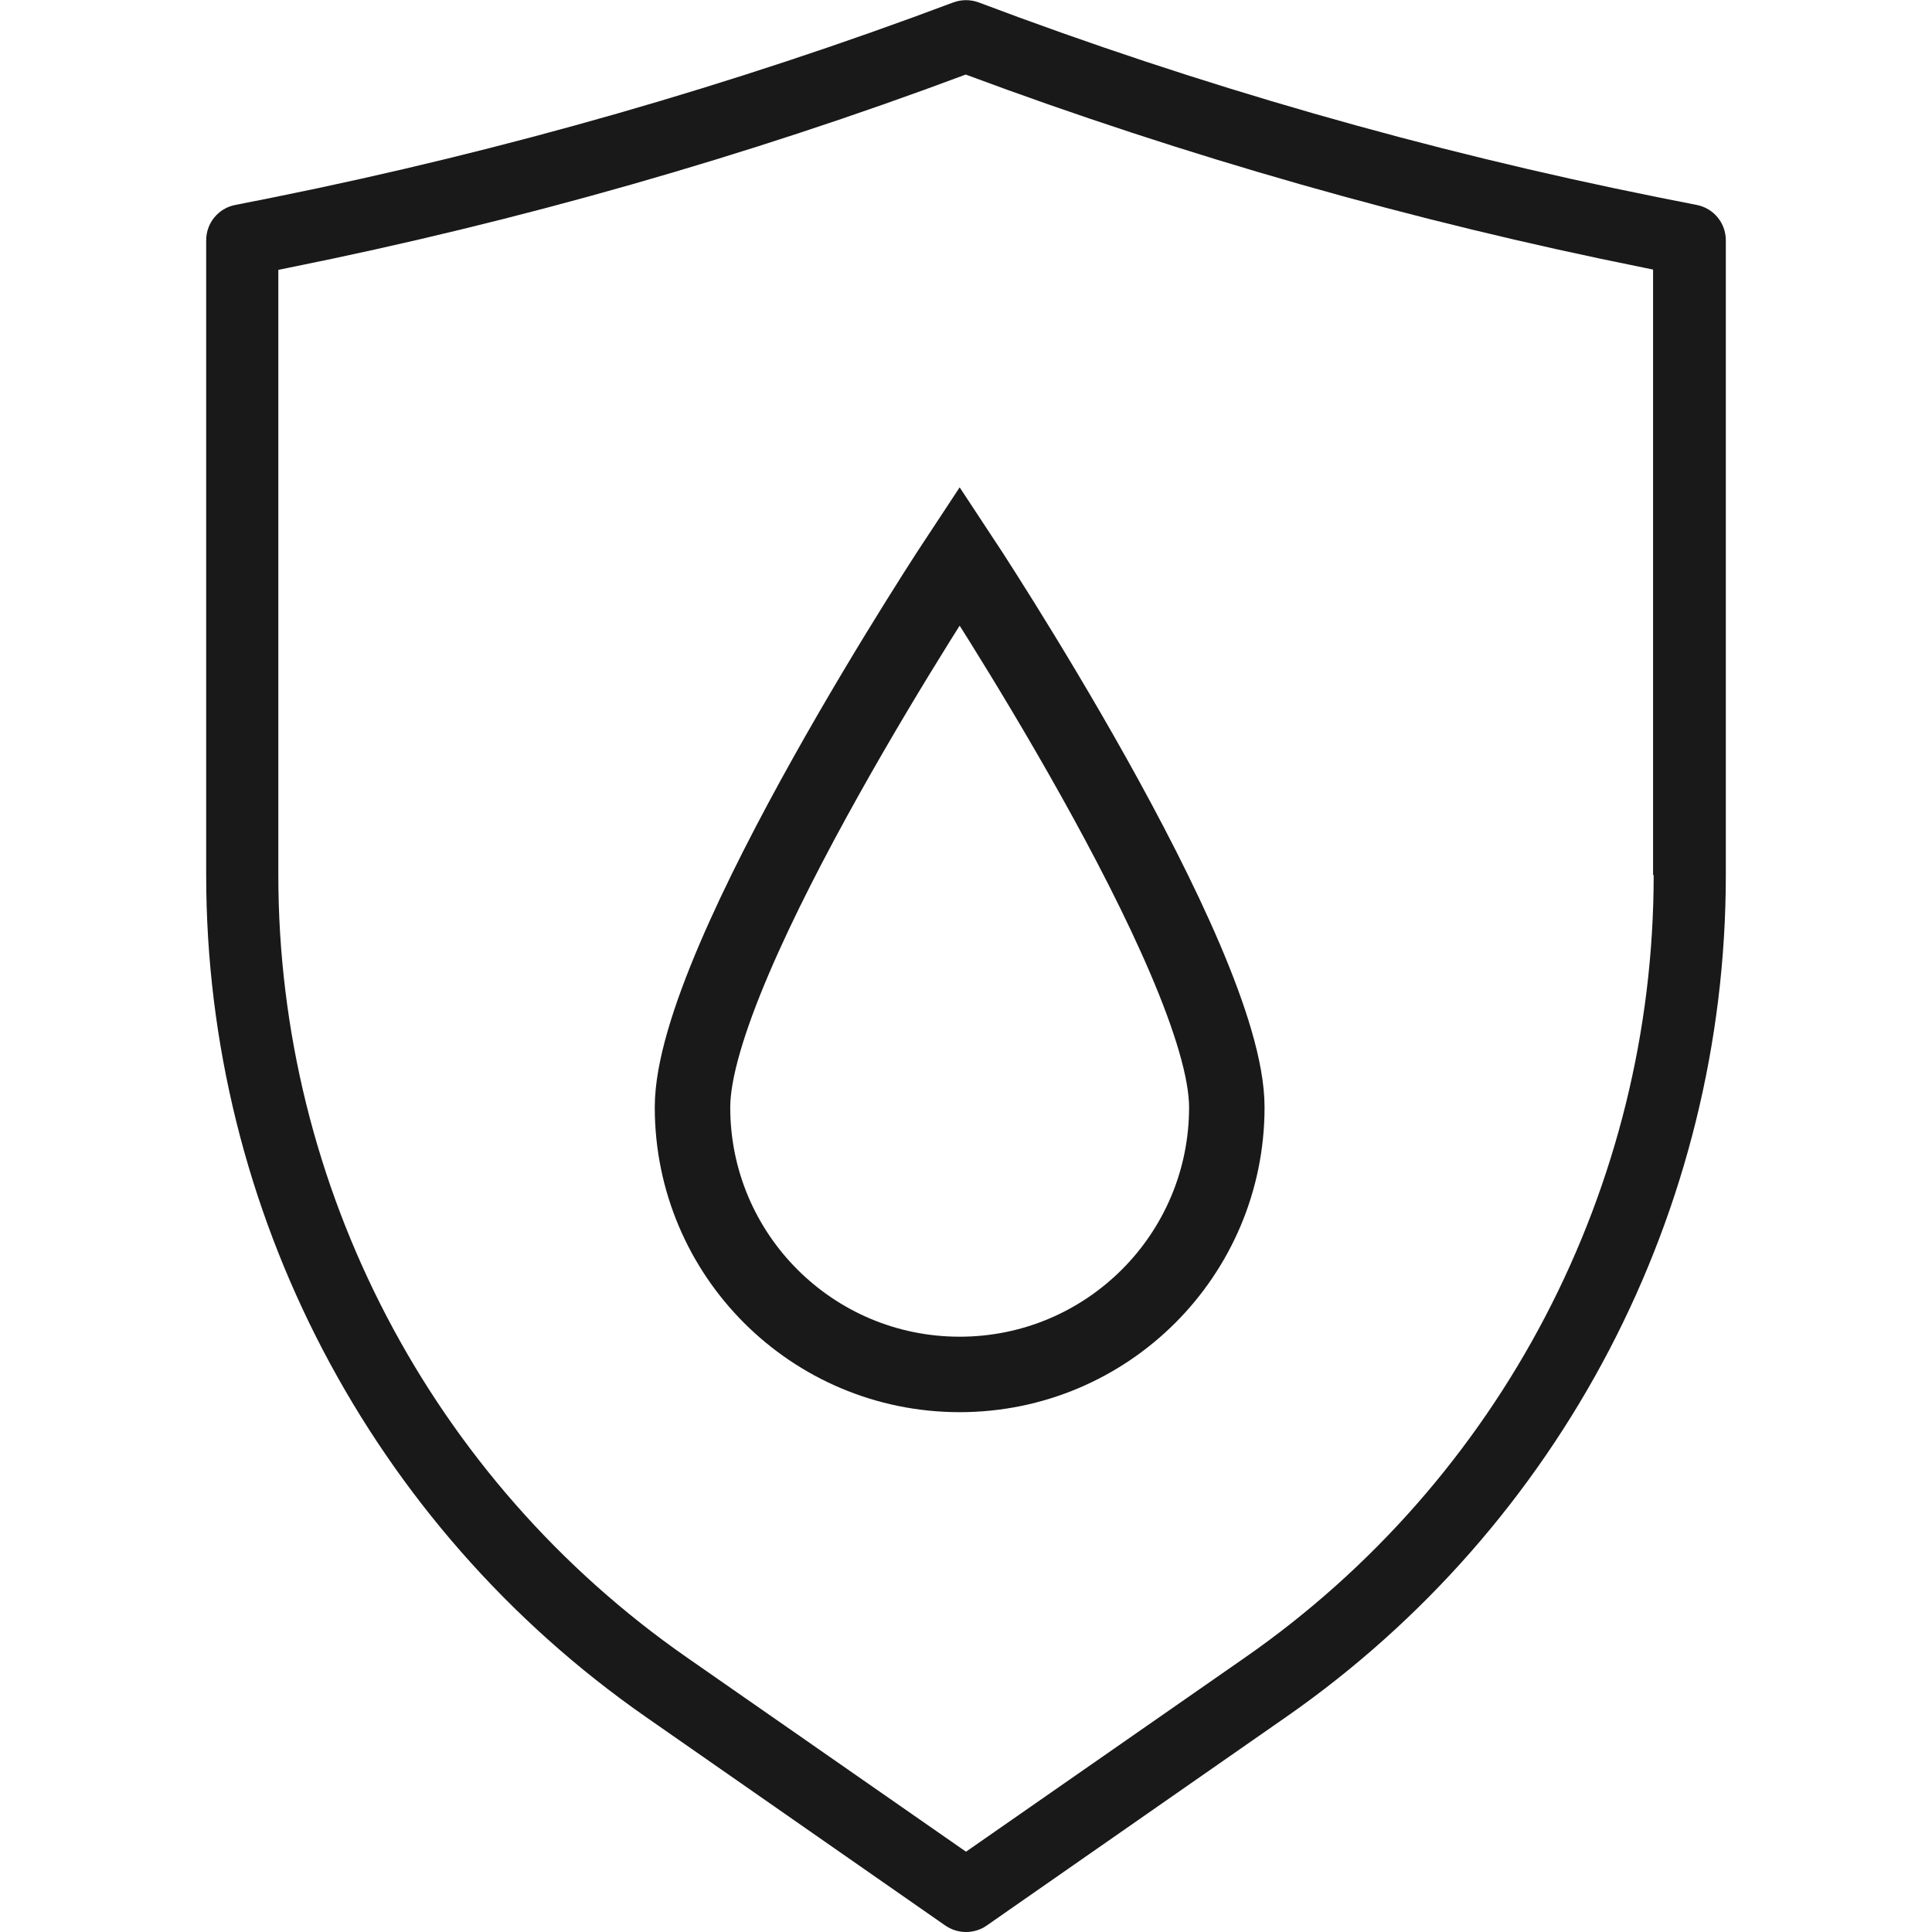
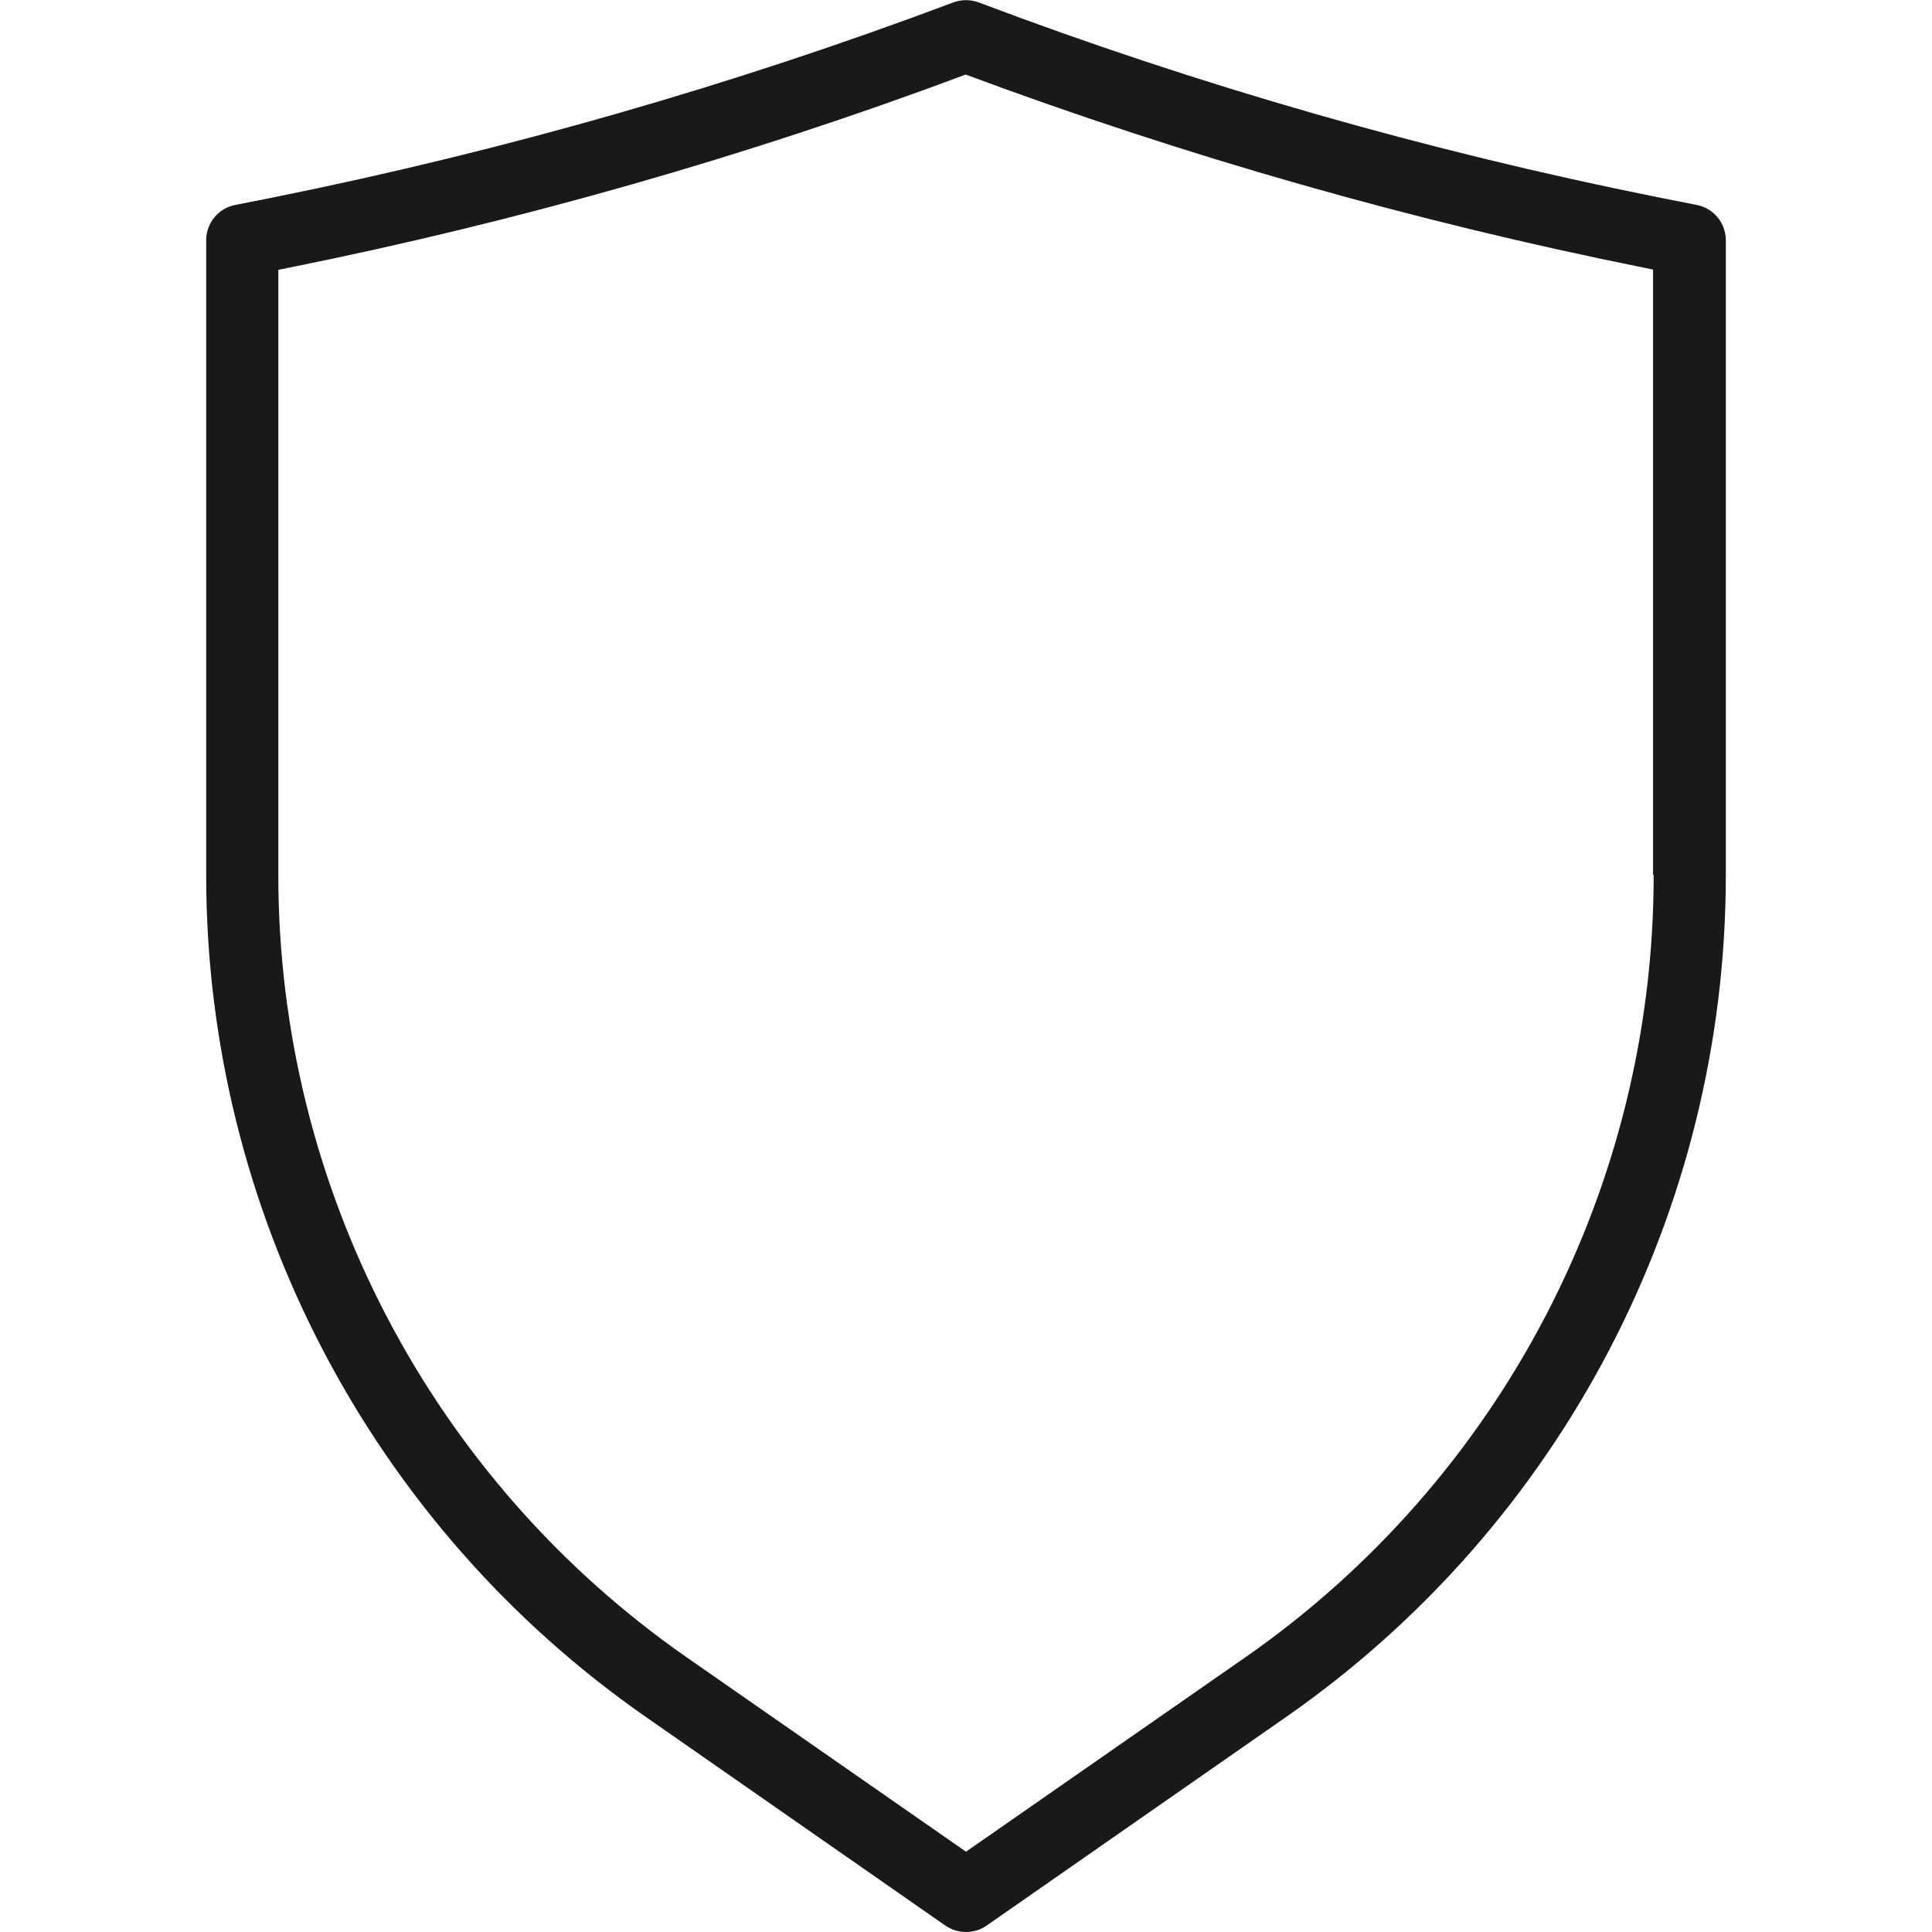
<svg xmlns="http://www.w3.org/2000/svg" id="FIBC_Pouch" viewBox="0 0 64 64">
  <defs>
    <style>.cls-1{fill:#191919;stroke-width:0px;}.cls-2{fill:none;stroke:#191919;stroke-miterlimit:10;stroke-width:2.5px;}</style>
  </defs>
  <path class="cls-1" d="m56.21,6.79l-1.31-.26c-7.63-1.53-15.2-3.7-22.48-6.45-.27-.1-.57-.1-.84,0-7.29,2.74-14.85,4.91-22.48,6.45l-1.31.26c-.56.11-.96.6-.96,1.17v21.03c0,11.11,5.45,21.54,14.57,27.89l9.92,6.91c.21.14.44.21.68.21s.48-.07.68-.21l9.92-6.91c9.12-6.35,14.57-16.77,14.57-27.89V7.96c0-.57-.4-1.06-.96-1.17Zm-1.43,22.2c0,10.33-5.06,20.02-13.54,25.92l-9.24,6.43-9.24-6.43c-8.48-5.9-13.54-15.59-13.54-25.92V8.94l.34-.07c7.61-1.53,15.16-3.68,22.43-6.4,7.28,2.71,14.82,4.86,22.43,6.39l.34.07v20.05Z" />
-   <path class="cls-2" d="m40.64,36.68c0,4.89-3.96,8.85-8.85,8.85s-8.85-3.96-8.85-8.85,8.85-18.27,8.85-18.27c0,0,8.85,13.38,8.85,18.27Z" />
</svg>